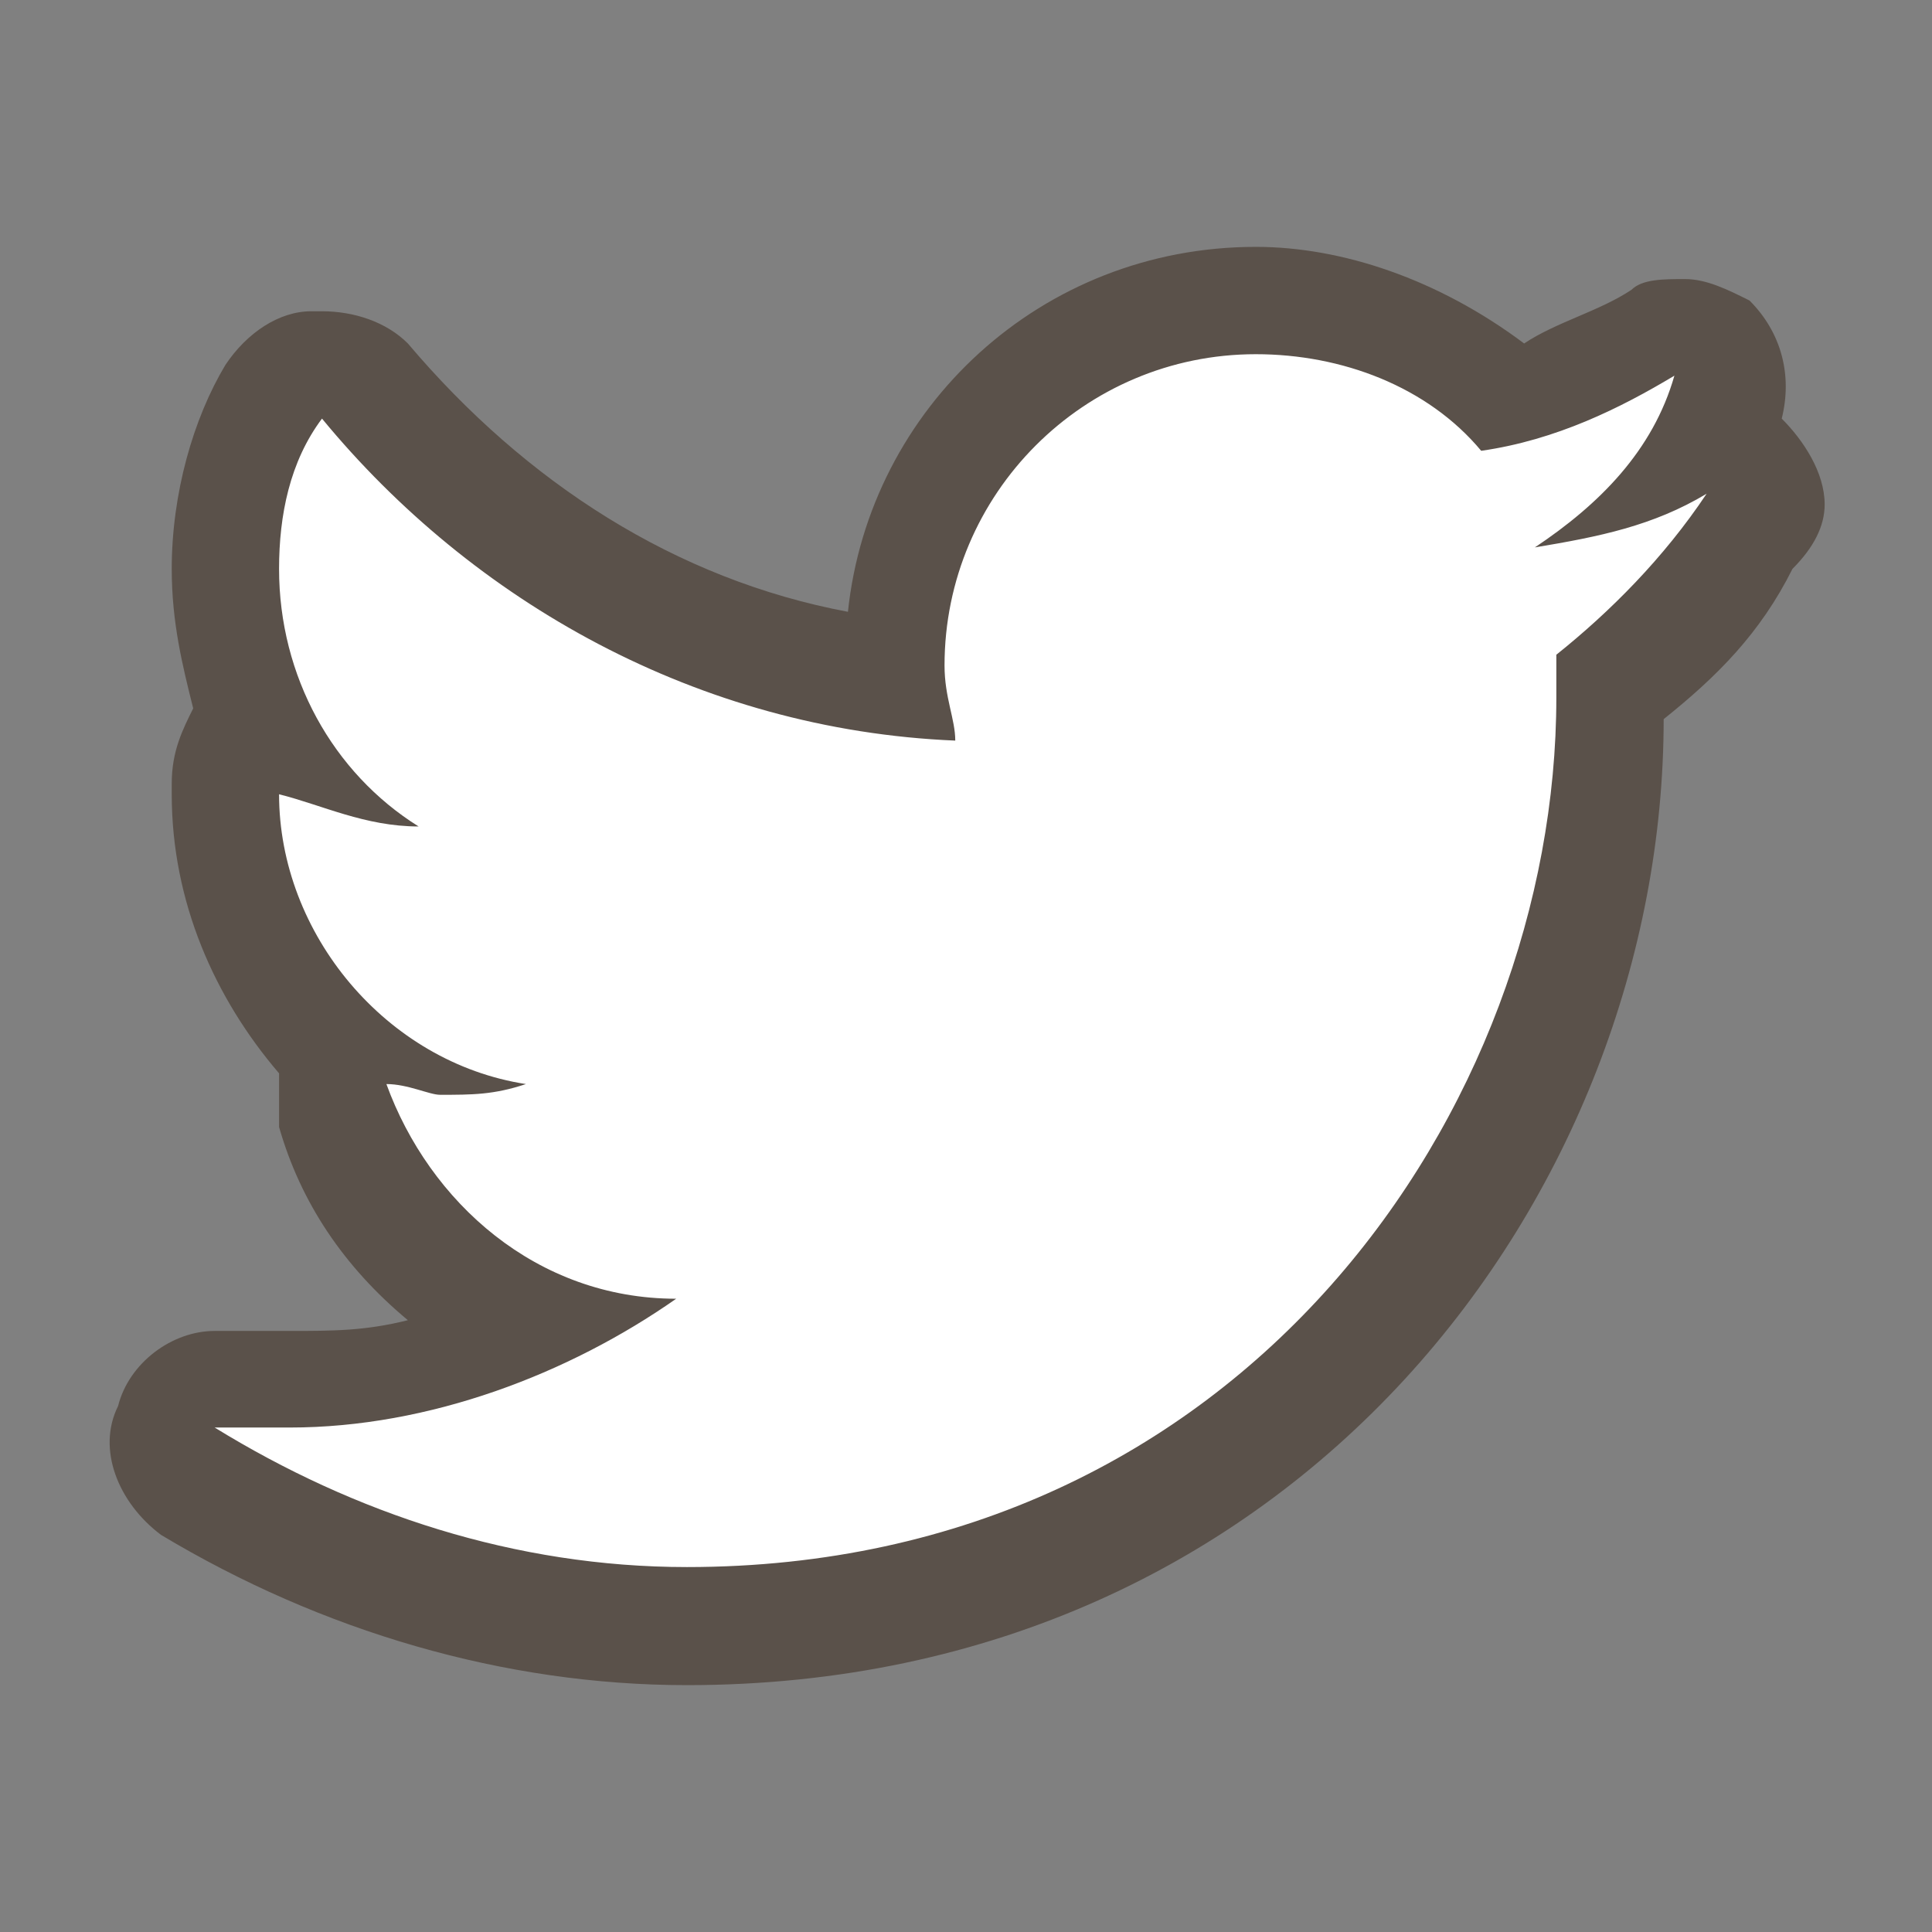
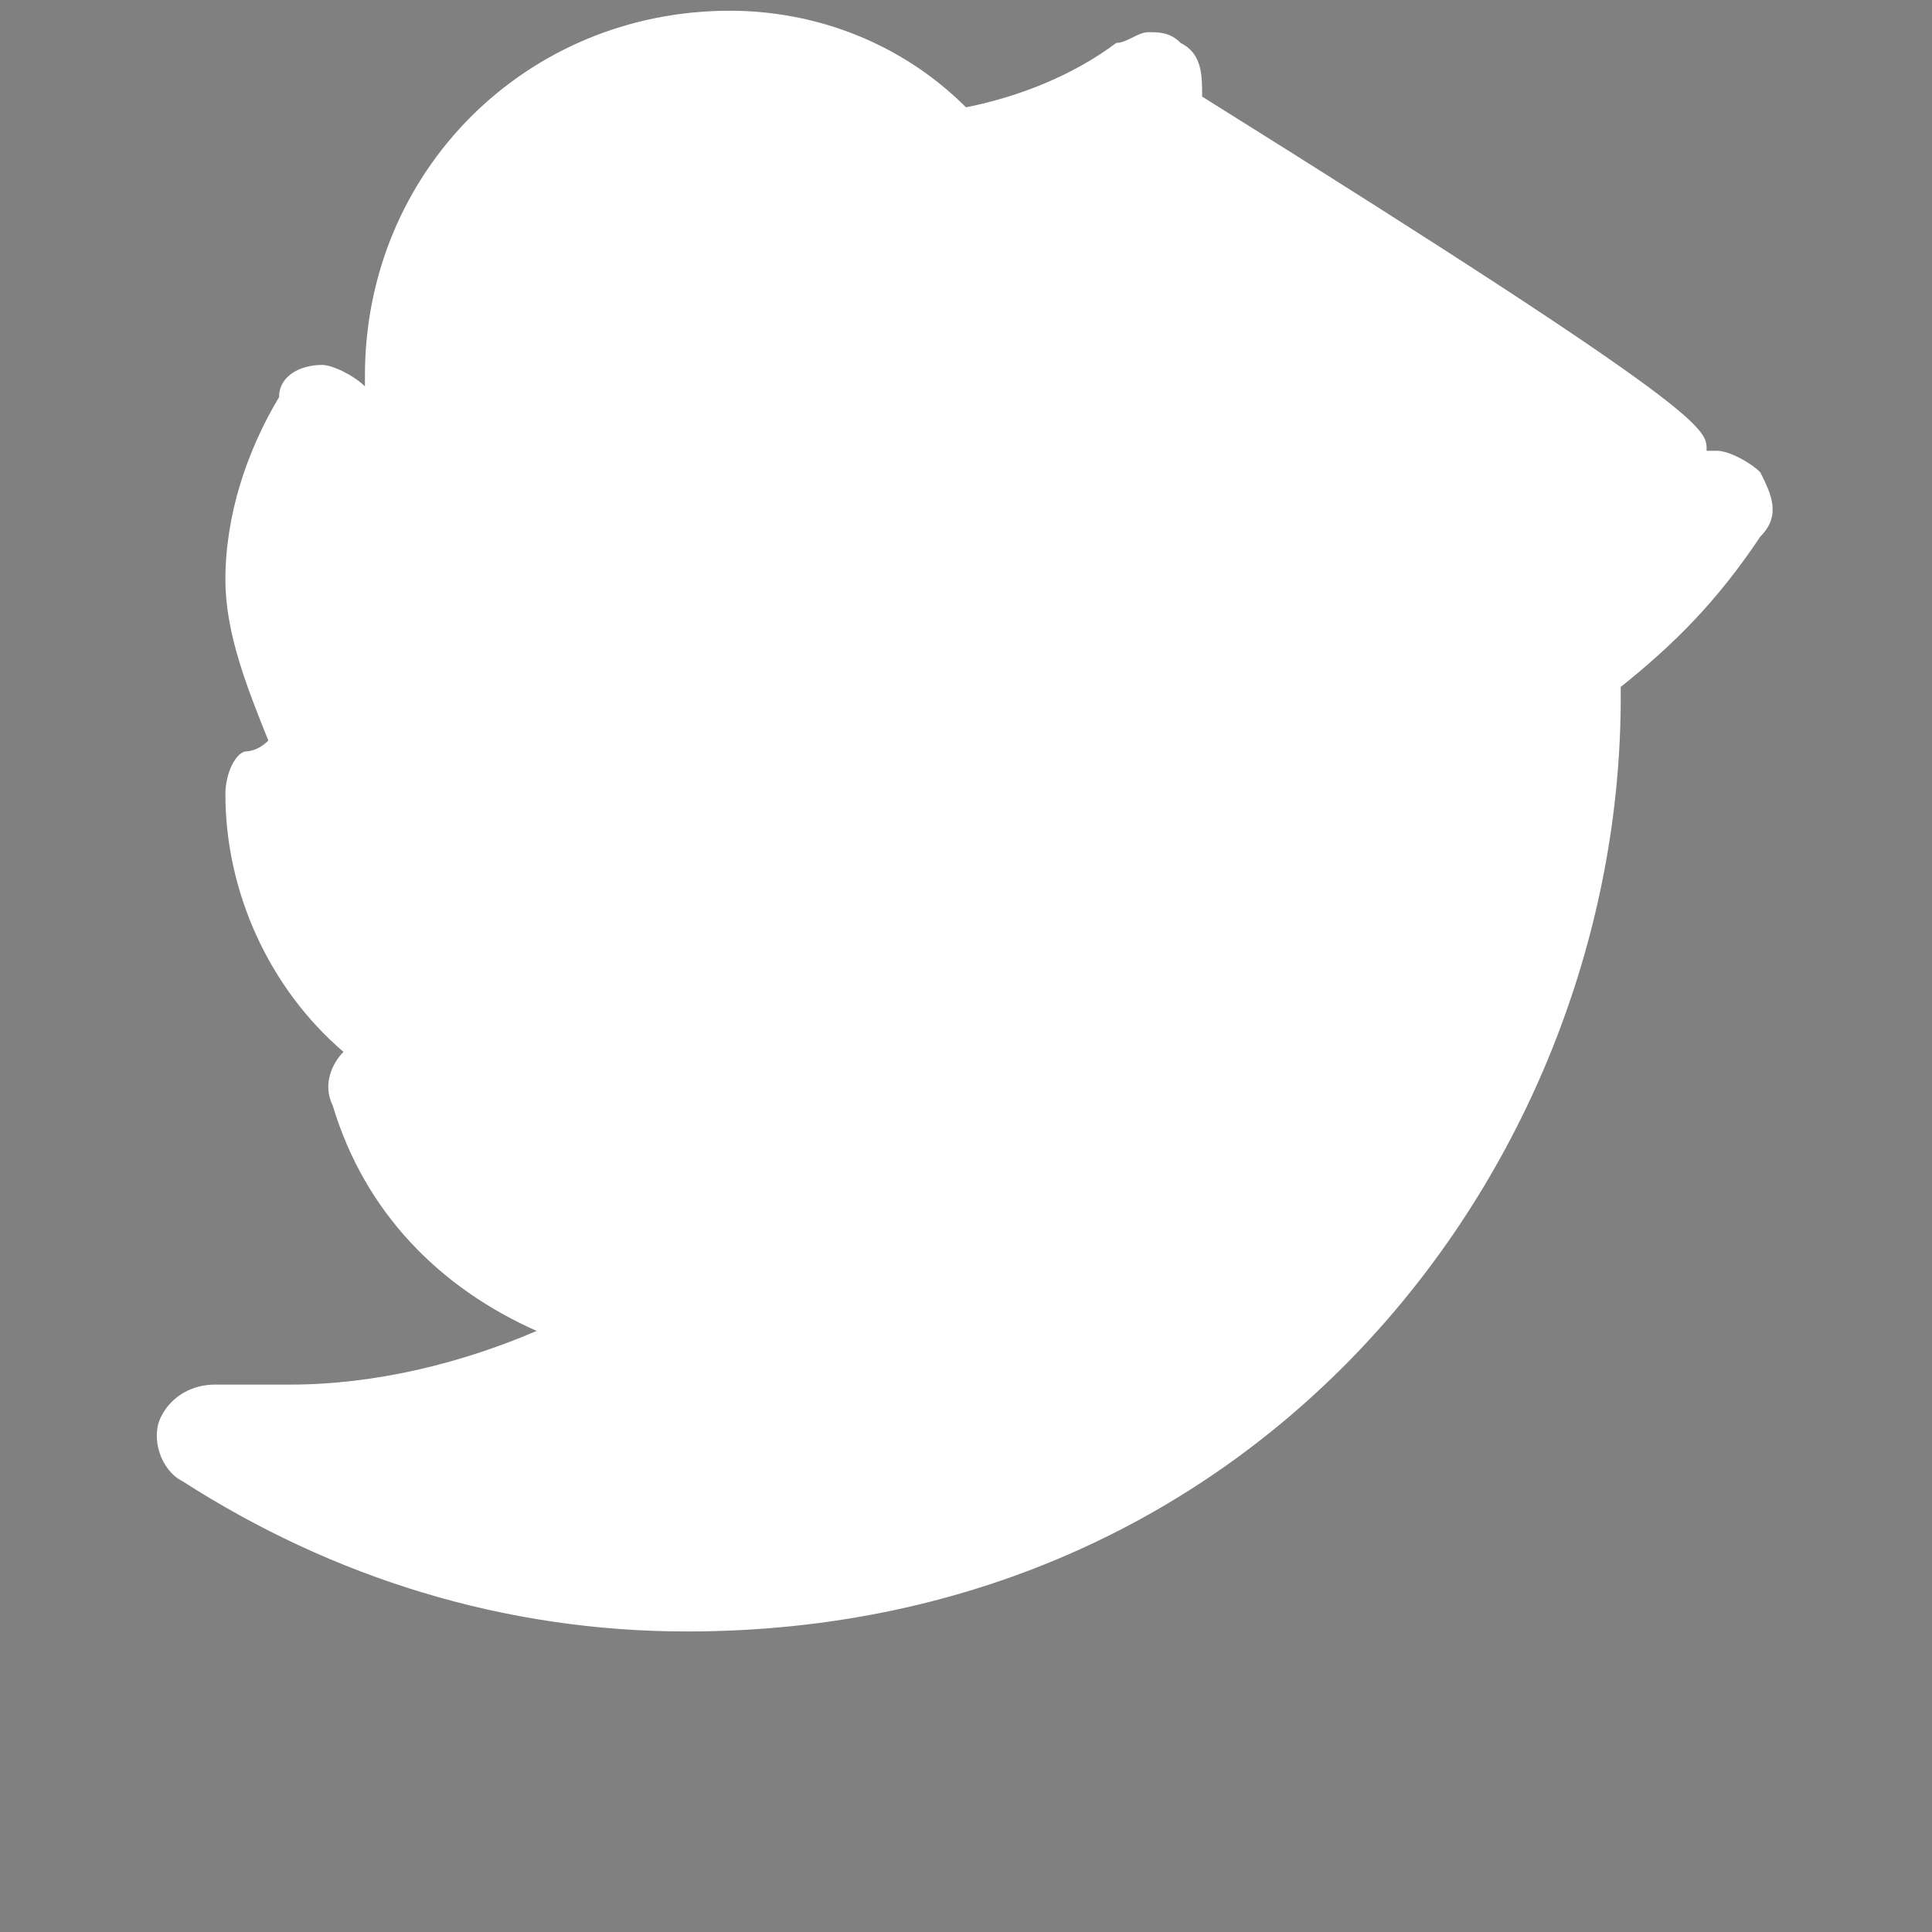
<svg xmlns="http://www.w3.org/2000/svg" version="1.1" id="Laag_1" x="0px" y="0px" viewBox="0 0 18 18" style="enable-background:new 0 0 18 18;" xml:space="preserve">
  <rect x="0" y="0" width="18" height="18" fill="#808080" stroke="none" />
  <style type="text/css">
	.st0{fill:#FFFFFF;}
	.st1{fill:#5A514A;}
</style>
  <g>
-     <path class="st0" d="M6.4,15.2c-1.7,0-3.3-0.5-4.7-1.4c-0.2-0.1-0.3-0.4-0.2-0.6C1.6,13,1.8,12.9,2,12.9c0,0,0,0,0.1,0   c0.2,0,0.4,0,0.6,0c0.8,0,1.6-0.2,2.3-0.5c-0.9-0.4-1.6-1.1-1.9-2.1c-0.1-0.2,0-0.4,0.1-0.5c0,0,0,0,0,0C2.5,9.2,2.1,8.3,2.1,7.4   c0-0.2,0.1-0.4,0.2-0.4c0,0,0.1,0,0.2-0.1c-0.2-0.5-0.4-1-0.4-1.5c0-0.6,0.2-1.2,0.5-1.7C2.6,3.5,2.8,3.4,3,3.4c0,0,0,0,0,0   c0.1,0,0.3,0.1,0.4,0.2c1.2,1.5,3,2.5,4.9,2.8c0,0,0-0.1,0-0.1c0-1.9,1.5-3.4,3.4-3.4c0.8,0,1.6,0.3,2.2,0.9c0.5-0.1,1-0.3,1.4-0.6   c0.1,0,0.2-0.1,0.3-0.1c0.1,0,0.2,0,0.3,0.1c0.2,0.1,0.2,0.3,0.2,0.5C16,3.9,15.9,4,15.9,4.2c0,0,0.1,0,0.1,0   c0.1,0,0.3,0.1,0.4,0.2c0.1,0.2,0.2,0.4,0,0.6c-0.4,0.6-0.8,1-1.3,1.4c0,0,0,0.1,0,0.1C15.1,10.8,11.8,15.2,6.4,15.2z" />
-     <path class="st1" d="M11.7,3.3c0.8,0,1.6,0.3,2.1,0.9c0.7-0.1,1.3-0.4,1.8-0.7c-0.2,0.7-0.7,1.2-1.3,1.6c0.6-0.1,1.1-0.2,1.6-0.5   c-0.4,0.6-0.9,1.1-1.4,1.5c0,0.1,0,0.2,0,0.4c0,3.8-2.9,8.1-8.1,8.1c-1.6,0-3.1-0.5-4.4-1.3c0.2,0,0.5,0,0.7,0   c1.3,0,2.6-0.5,3.6-1.2c-1.3,0-2.3-0.9-2.7-2c0.2,0,0.4,0.1,0.5,0.1c0.3,0,0.5,0,0.8-0.1C3.6,9.9,2.6,8.7,2.6,7.4c0,0,0,0,0,0   C3,7.5,3.4,7.7,3.9,7.7C3.1,7.2,2.6,6.3,2.6,5.3c0-0.5,0.1-1,0.4-1.4c1.4,1.7,3.5,2.9,5.9,3c0-0.2-0.1-0.4-0.1-0.7   C8.8,4.6,10.1,3.3,11.7,3.3 M16,4.7L16,4.7 M11.7,2.3c-2,0-3.6,1.5-3.8,3.4c-1.6-0.3-3-1.2-4.1-2.5C3.6,3,3.3,2.9,3,2.9   c0,0-0.1,0-0.1,0c-0.3,0-0.6,0.2-0.8,0.5C1.8,3.9,1.6,4.6,1.6,5.3c0,0.5,0.1,0.9,0.2,1.3C1.7,6.8,1.6,7,1.6,7.3c0,0,0,0.1,0,0.1   c0,1,0.4,1.9,1,2.6c0,0.2,0,0.4,0,0.5c0.2,0.7,0.6,1.3,1.2,1.8c-0.4,0.1-0.7,0.1-1.1,0.1c-0.2,0-0.4,0-0.6,0c0,0-0.1,0-0.1,0   c-0.4,0-0.8,0.3-0.9,0.7c-0.2,0.4,0,0.9,0.4,1.2c1.5,0.9,3.2,1.4,4.9,1.4c5.7,0,9.1-4.6,9.1-9c0.5-0.4,0.9-0.8,1.2-1.4   C16.9,5.1,17,4.9,17,4.7c0-0.3-0.2-0.6-0.4-0.8c0,0,0,0,0,0c0.1-0.4,0-0.8-0.3-1.1c-0.2-0.1-0.4-0.2-0.6-0.2c-0.2,0-0.4,0-0.5,0.1   c-0.3,0.2-0.7,0.3-1,0.5C13.4,2.6,12.5,2.3,11.7,2.3L11.7,2.3z" />
+     <path class="st0" d="M6.4,15.2c-1.7,0-3.3-0.5-4.7-1.4c-0.2-0.1-0.3-0.4-0.2-0.6C1.6,13,1.8,12.9,2,12.9c0,0,0,0,0.1,0   c0.2,0,0.4,0,0.6,0c0.8,0,1.6-0.2,2.3-0.5c-0.9-0.4-1.6-1.1-1.9-2.1c-0.1-0.2,0-0.4,0.1-0.5c0,0,0,0,0,0C2.5,9.2,2.1,8.3,2.1,7.4   c0-0.2,0.1-0.4,0.2-0.4c0,0,0.1,0,0.2-0.1c-0.2-0.5-0.4-1-0.4-1.5c0-0.6,0.2-1.2,0.5-1.7C2.6,3.5,2.8,3.4,3,3.4c0,0,0,0,0,0   c0.1,0,0.3,0.1,0.4,0.2c0,0,0-0.1,0-0.1c0-1.9,1.5-3.4,3.4-3.4c0.8,0,1.6,0.3,2.2,0.9c0.5-0.1,1-0.3,1.4-0.6   c0.1,0,0.2-0.1,0.3-0.1c0.1,0,0.2,0,0.3,0.1c0.2,0.1,0.2,0.3,0.2,0.5C16,3.9,15.9,4,15.9,4.2c0,0,0.1,0,0.1,0   c0.1,0,0.3,0.1,0.4,0.2c0.1,0.2,0.2,0.4,0,0.6c-0.4,0.6-0.8,1-1.3,1.4c0,0,0,0.1,0,0.1C15.1,10.8,11.8,15.2,6.4,15.2z" />
  </g>
</svg>